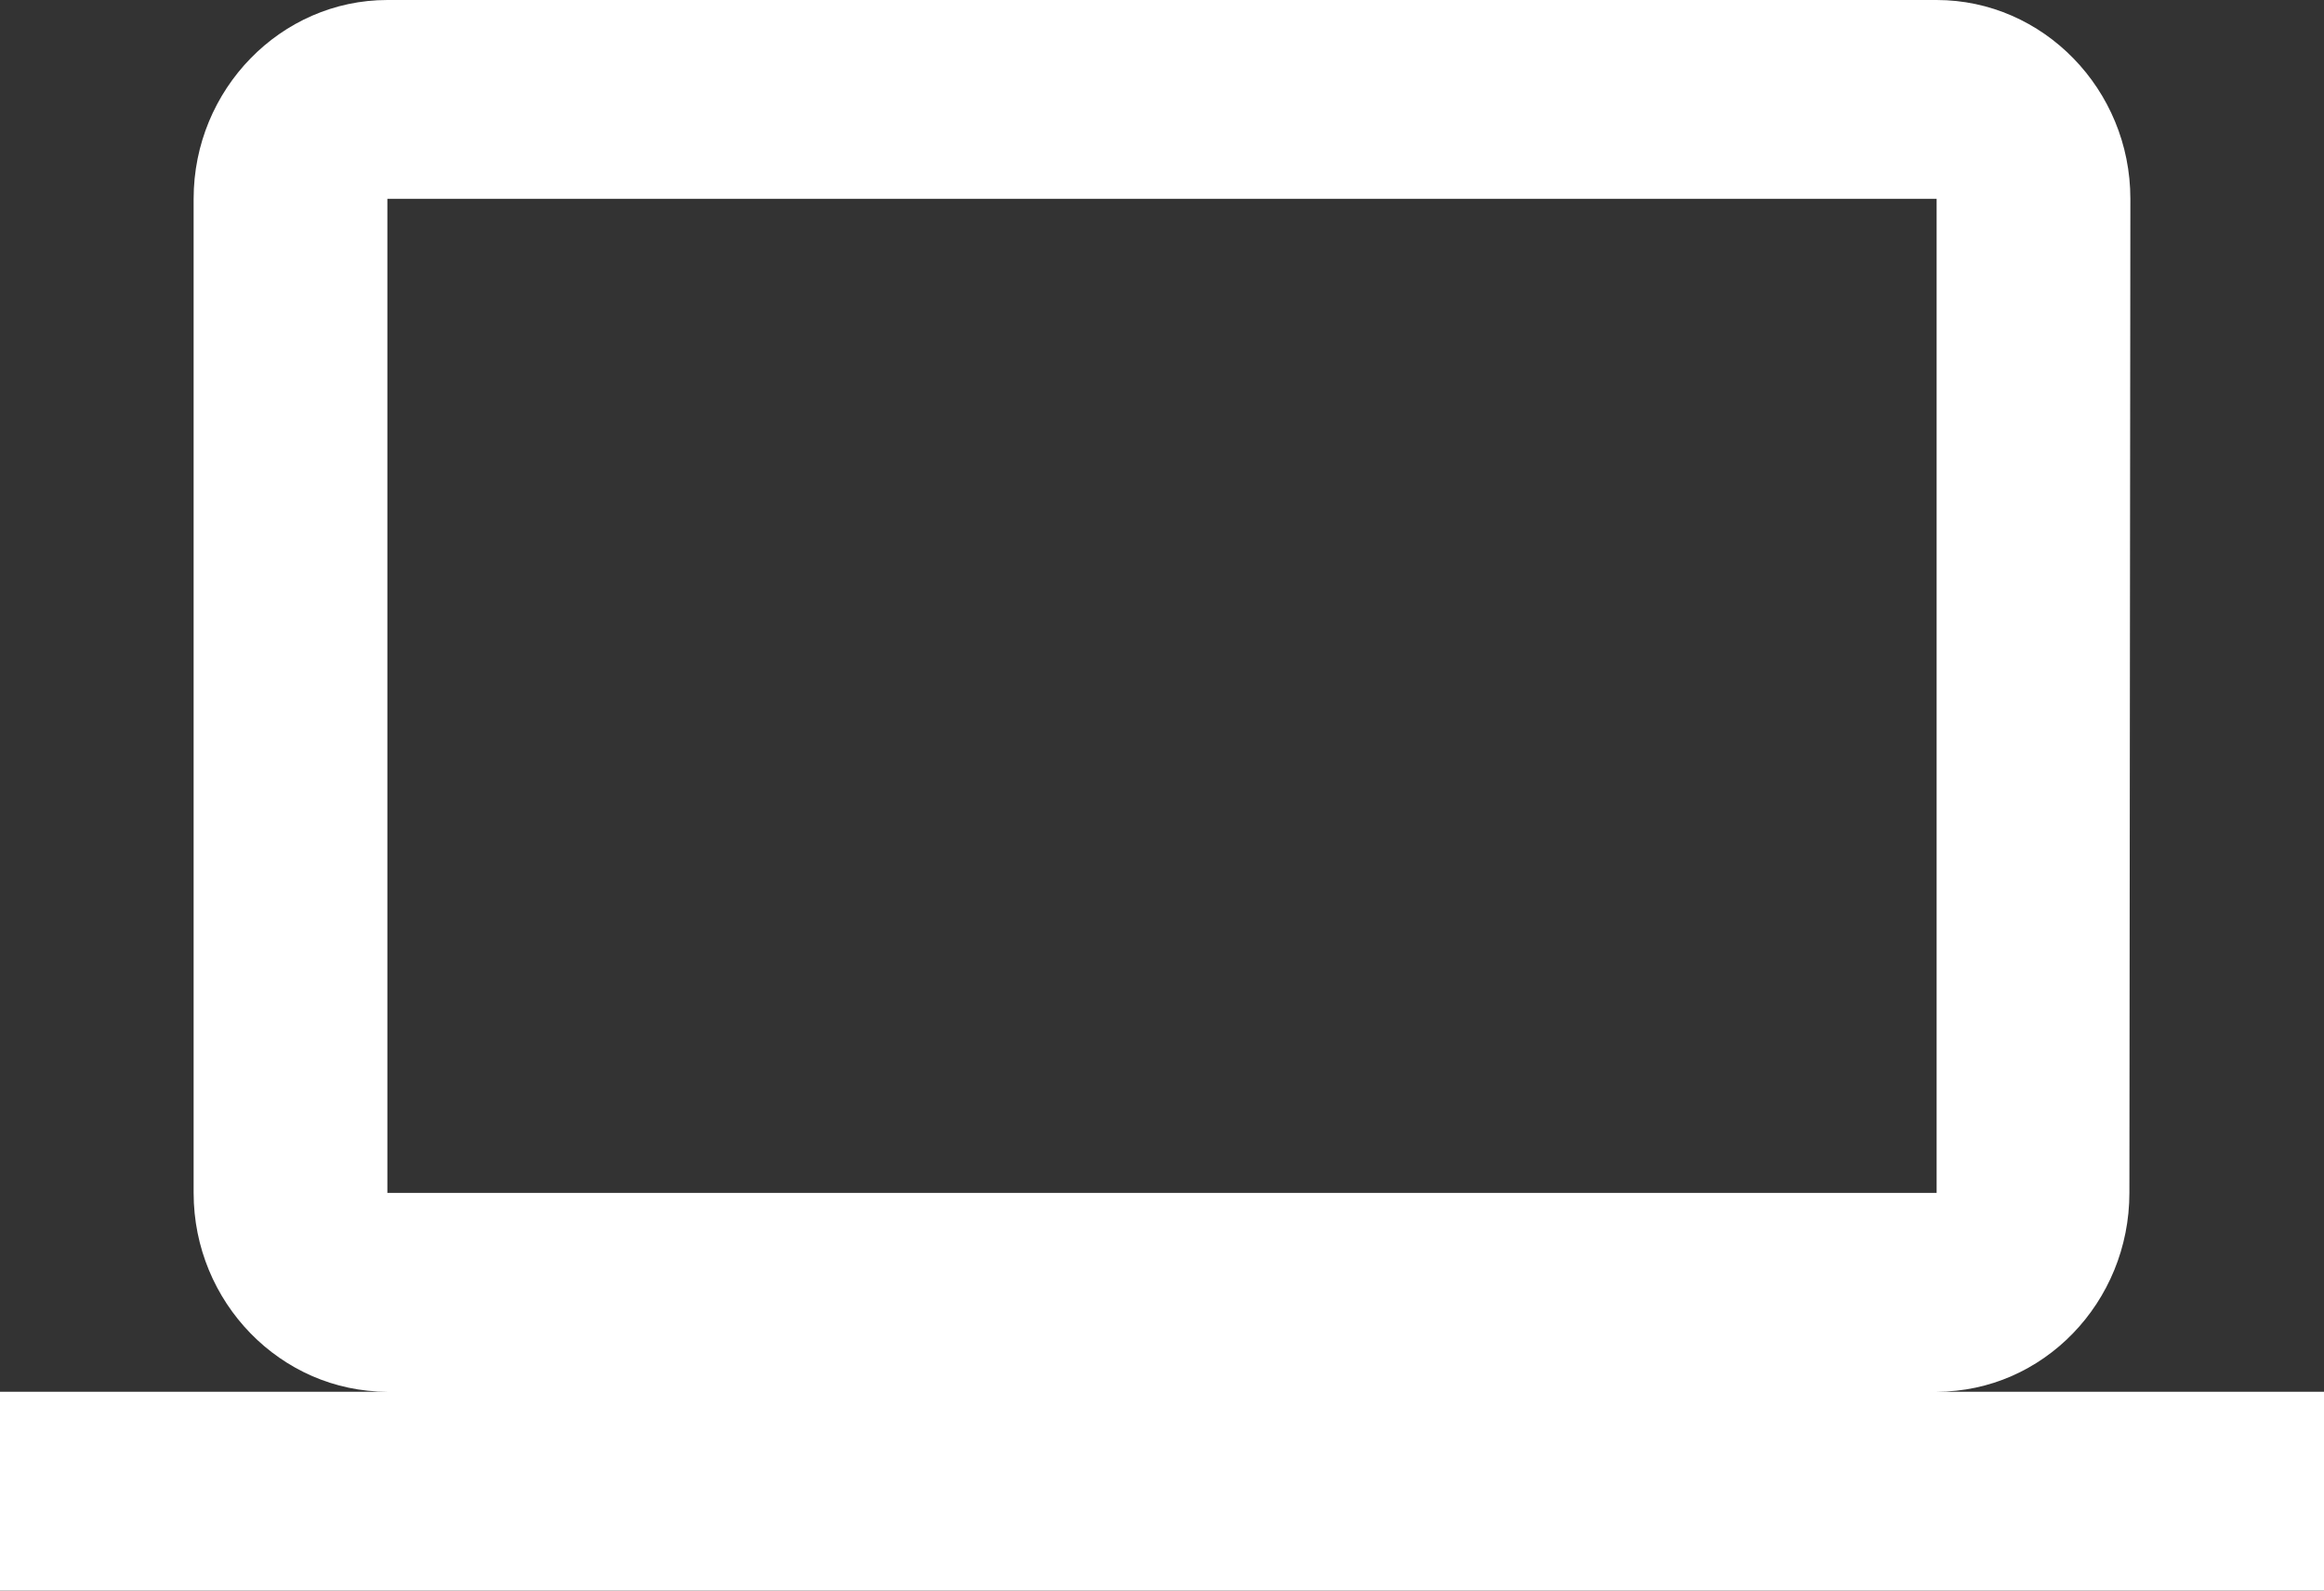
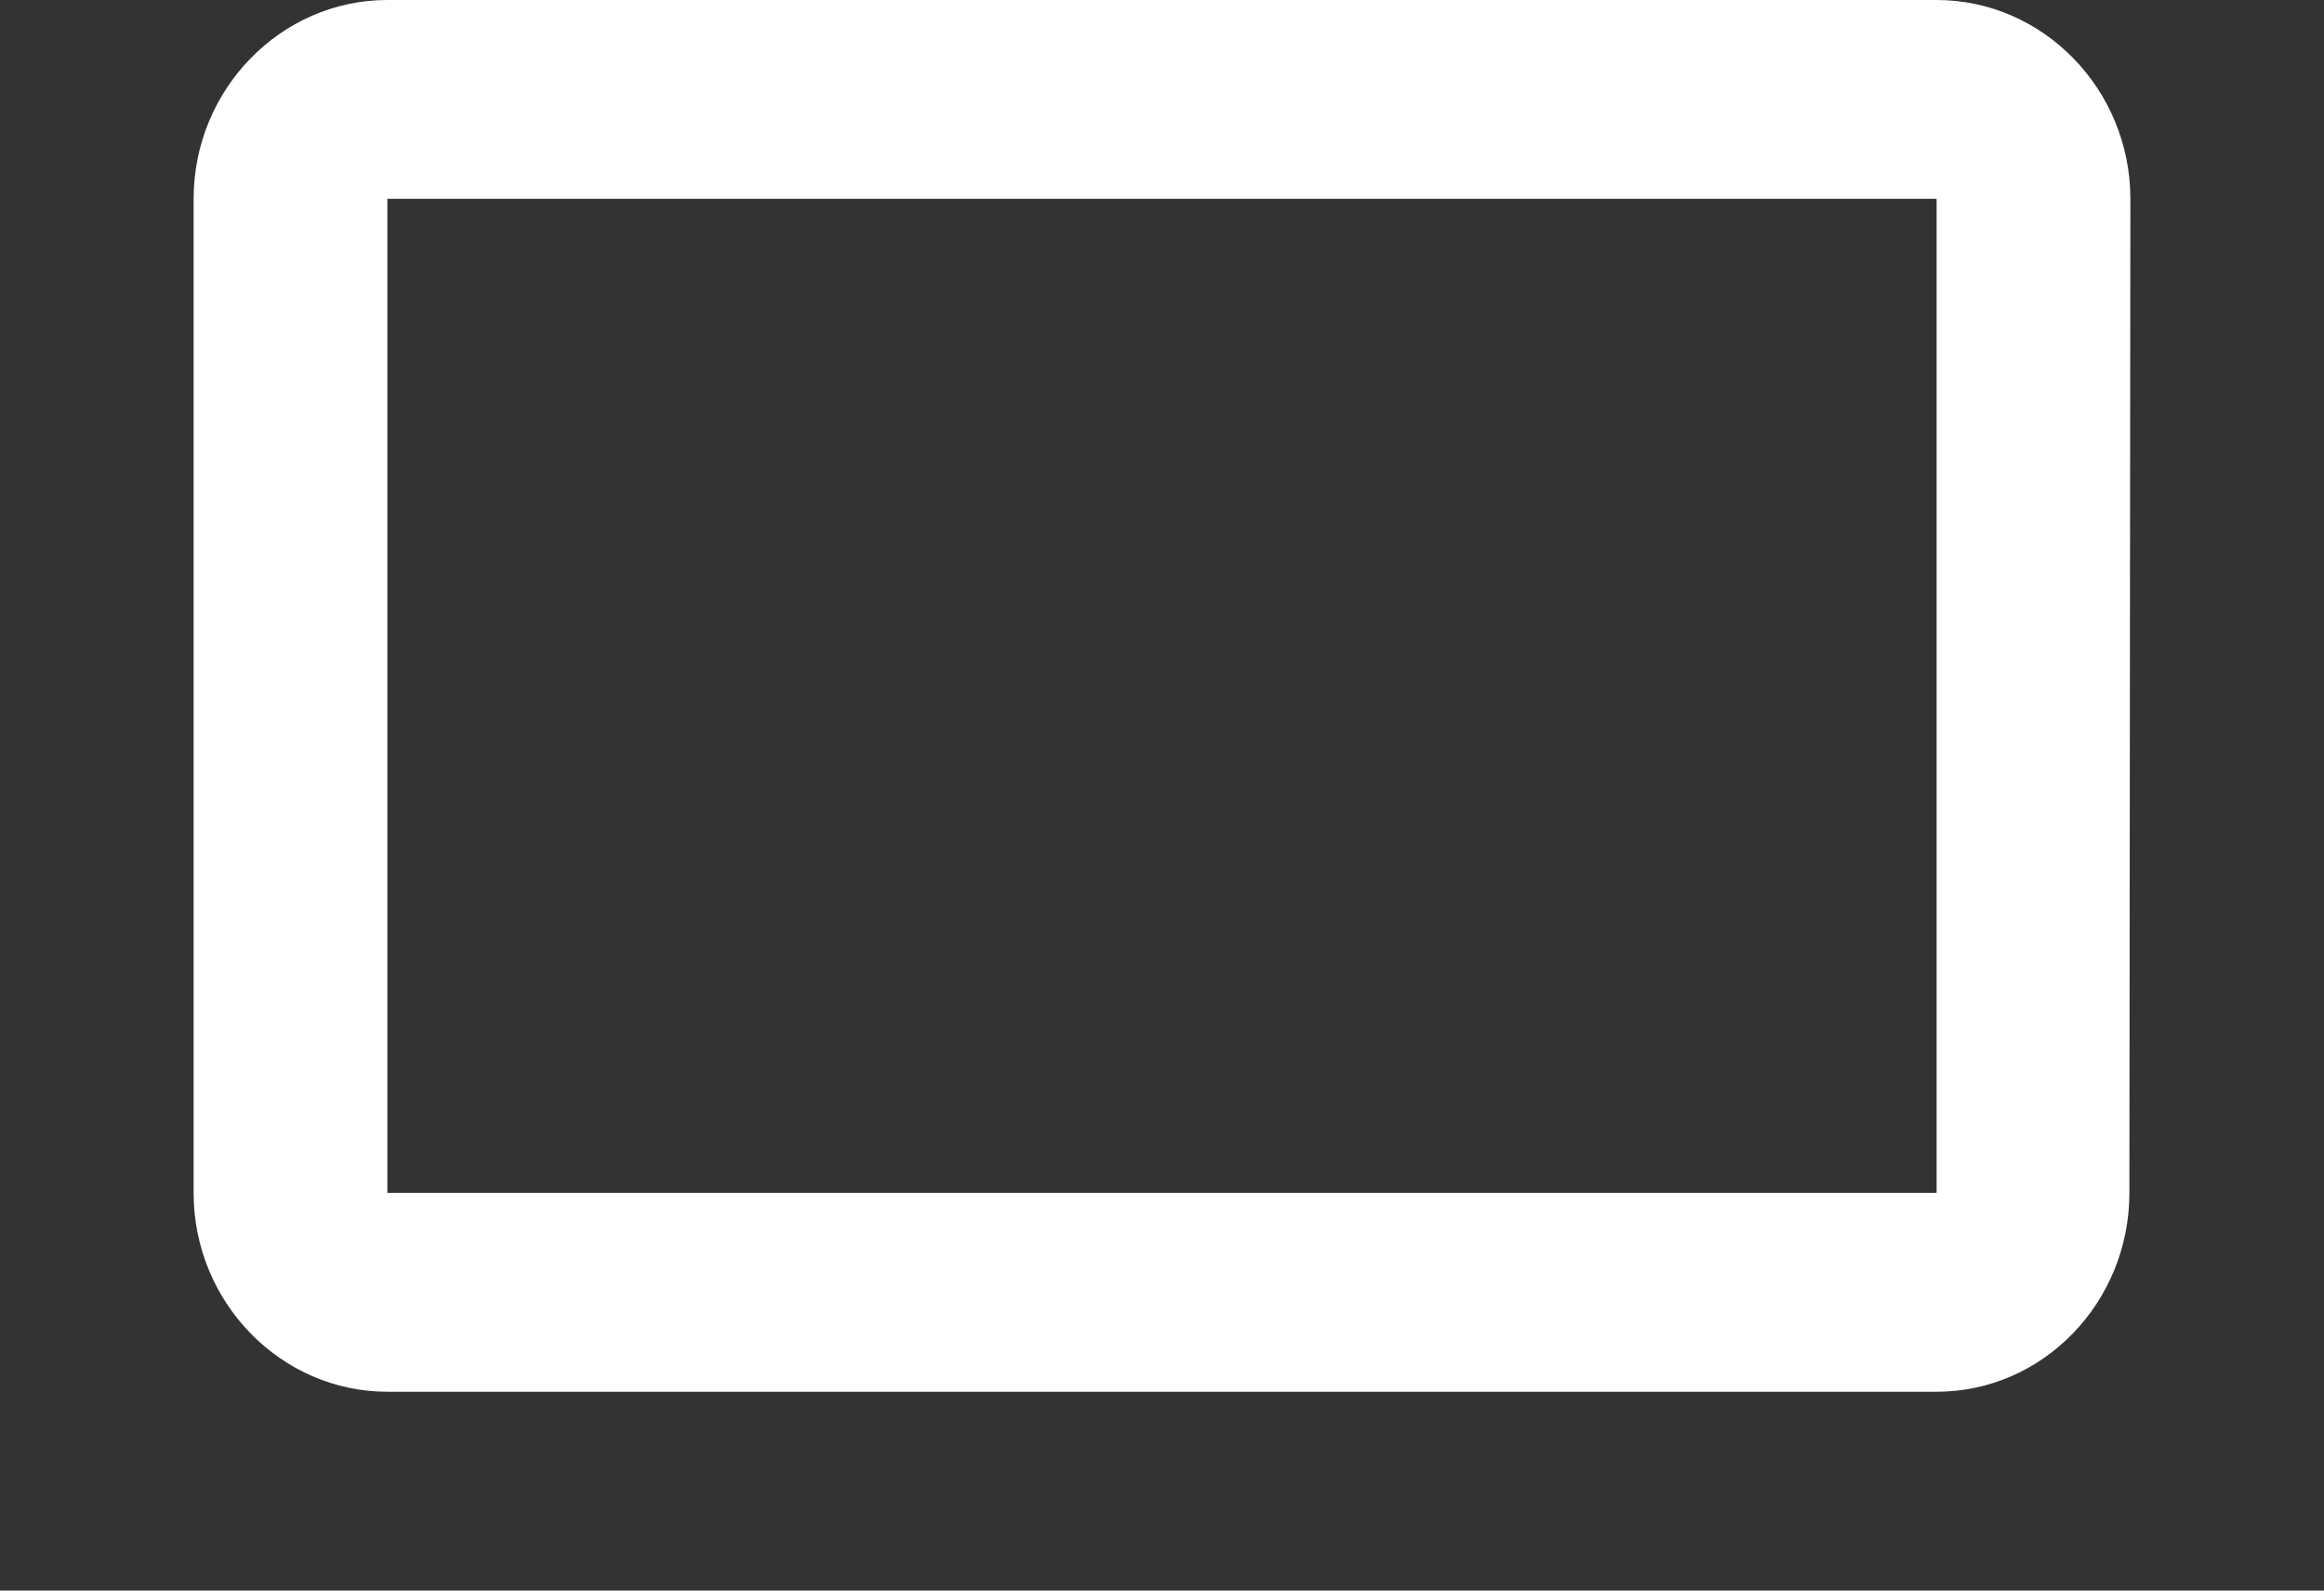
<svg xmlns="http://www.w3.org/2000/svg" width="19" height="13" viewBox="0 0 19 13" fill="none">
  <rect x="0" y="0" width="19" height="13" fill="#333333" stroke="none" />
-   <path d="M15.833 11.375C16.704 11.375 17.409 10.644 17.409 9.75L17.417 1.625C17.417 0.731 16.704 0 15.833 0H3.167C2.296 0 1.583 0.731 1.583 1.625V9.75C1.583 10.644 2.296 11.375 3.167 11.375H0V13H19V11.375H15.833ZM3.167 1.625H15.833V9.75H3.167V1.625Z" fill="white" />
+   <path d="M15.833 11.375C16.704 11.375 17.409 10.644 17.409 9.75L17.417 1.625C17.417 0.731 16.704 0 15.833 0H3.167C2.296 0 1.583 0.731 1.583 1.625V9.75C1.583 10.644 2.296 11.375 3.167 11.375H0V13V11.375H15.833ZM3.167 1.625H15.833V9.75H3.167V1.625Z" fill="white" />
</svg>